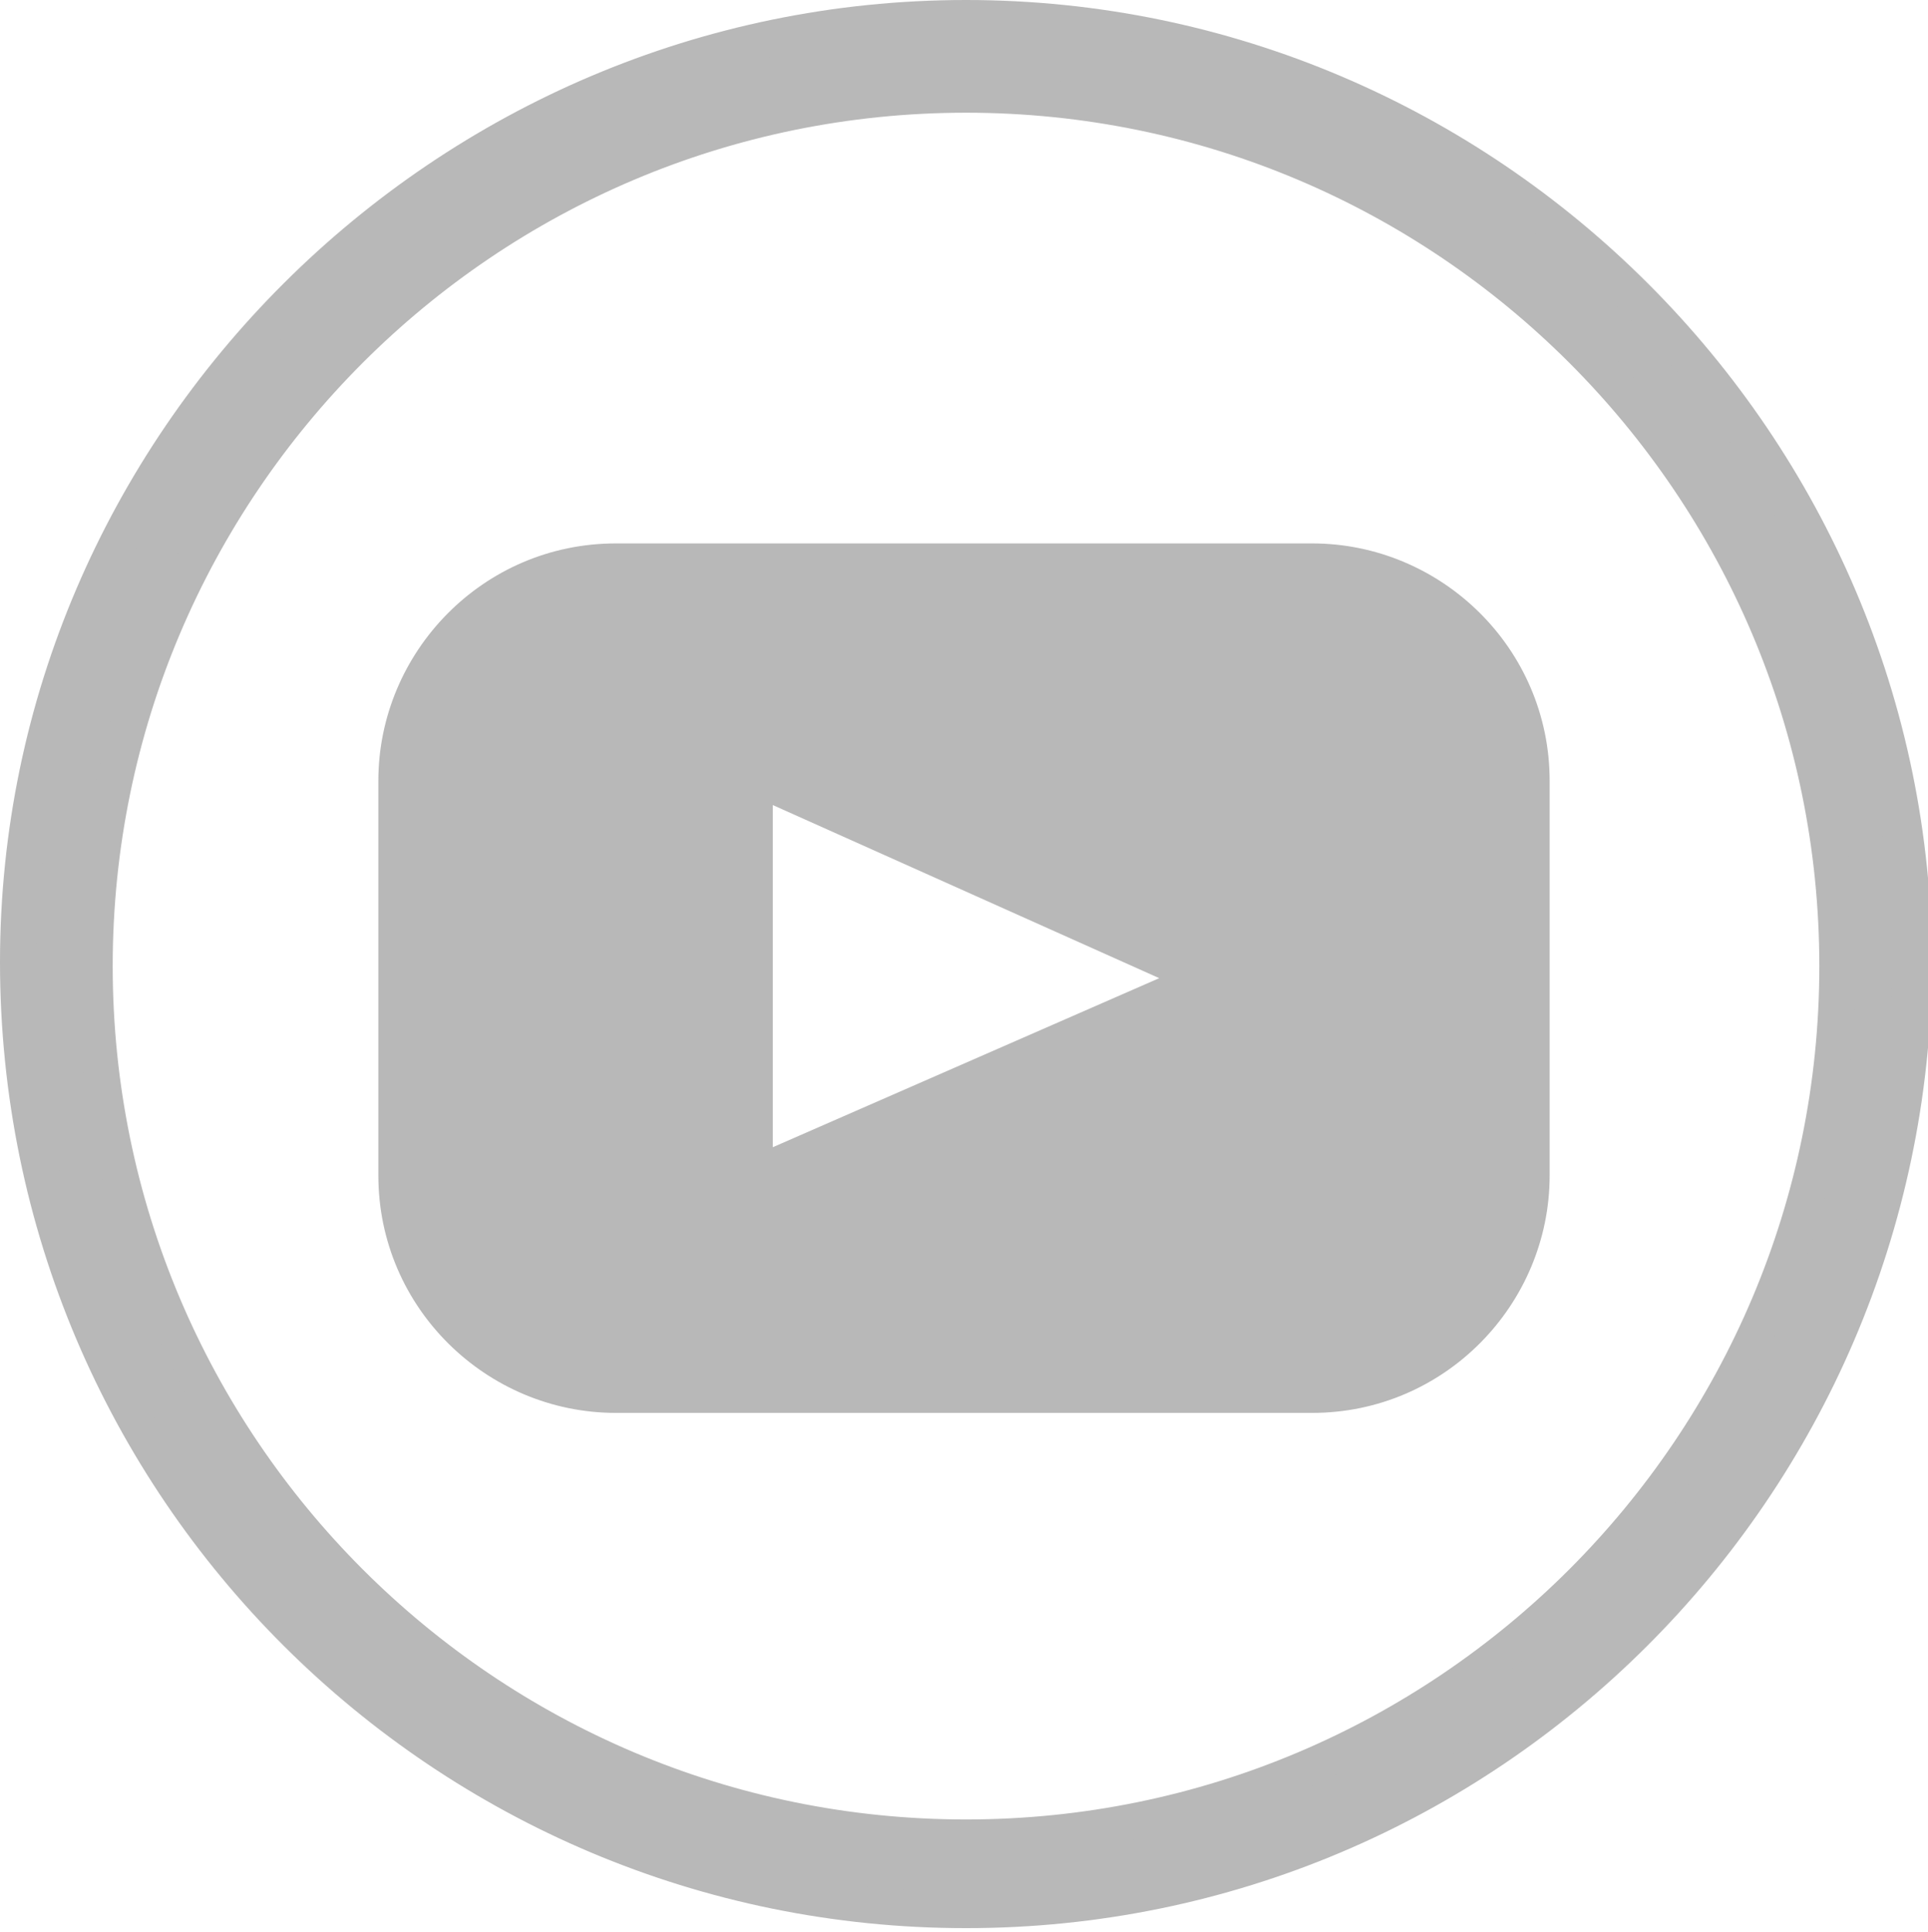
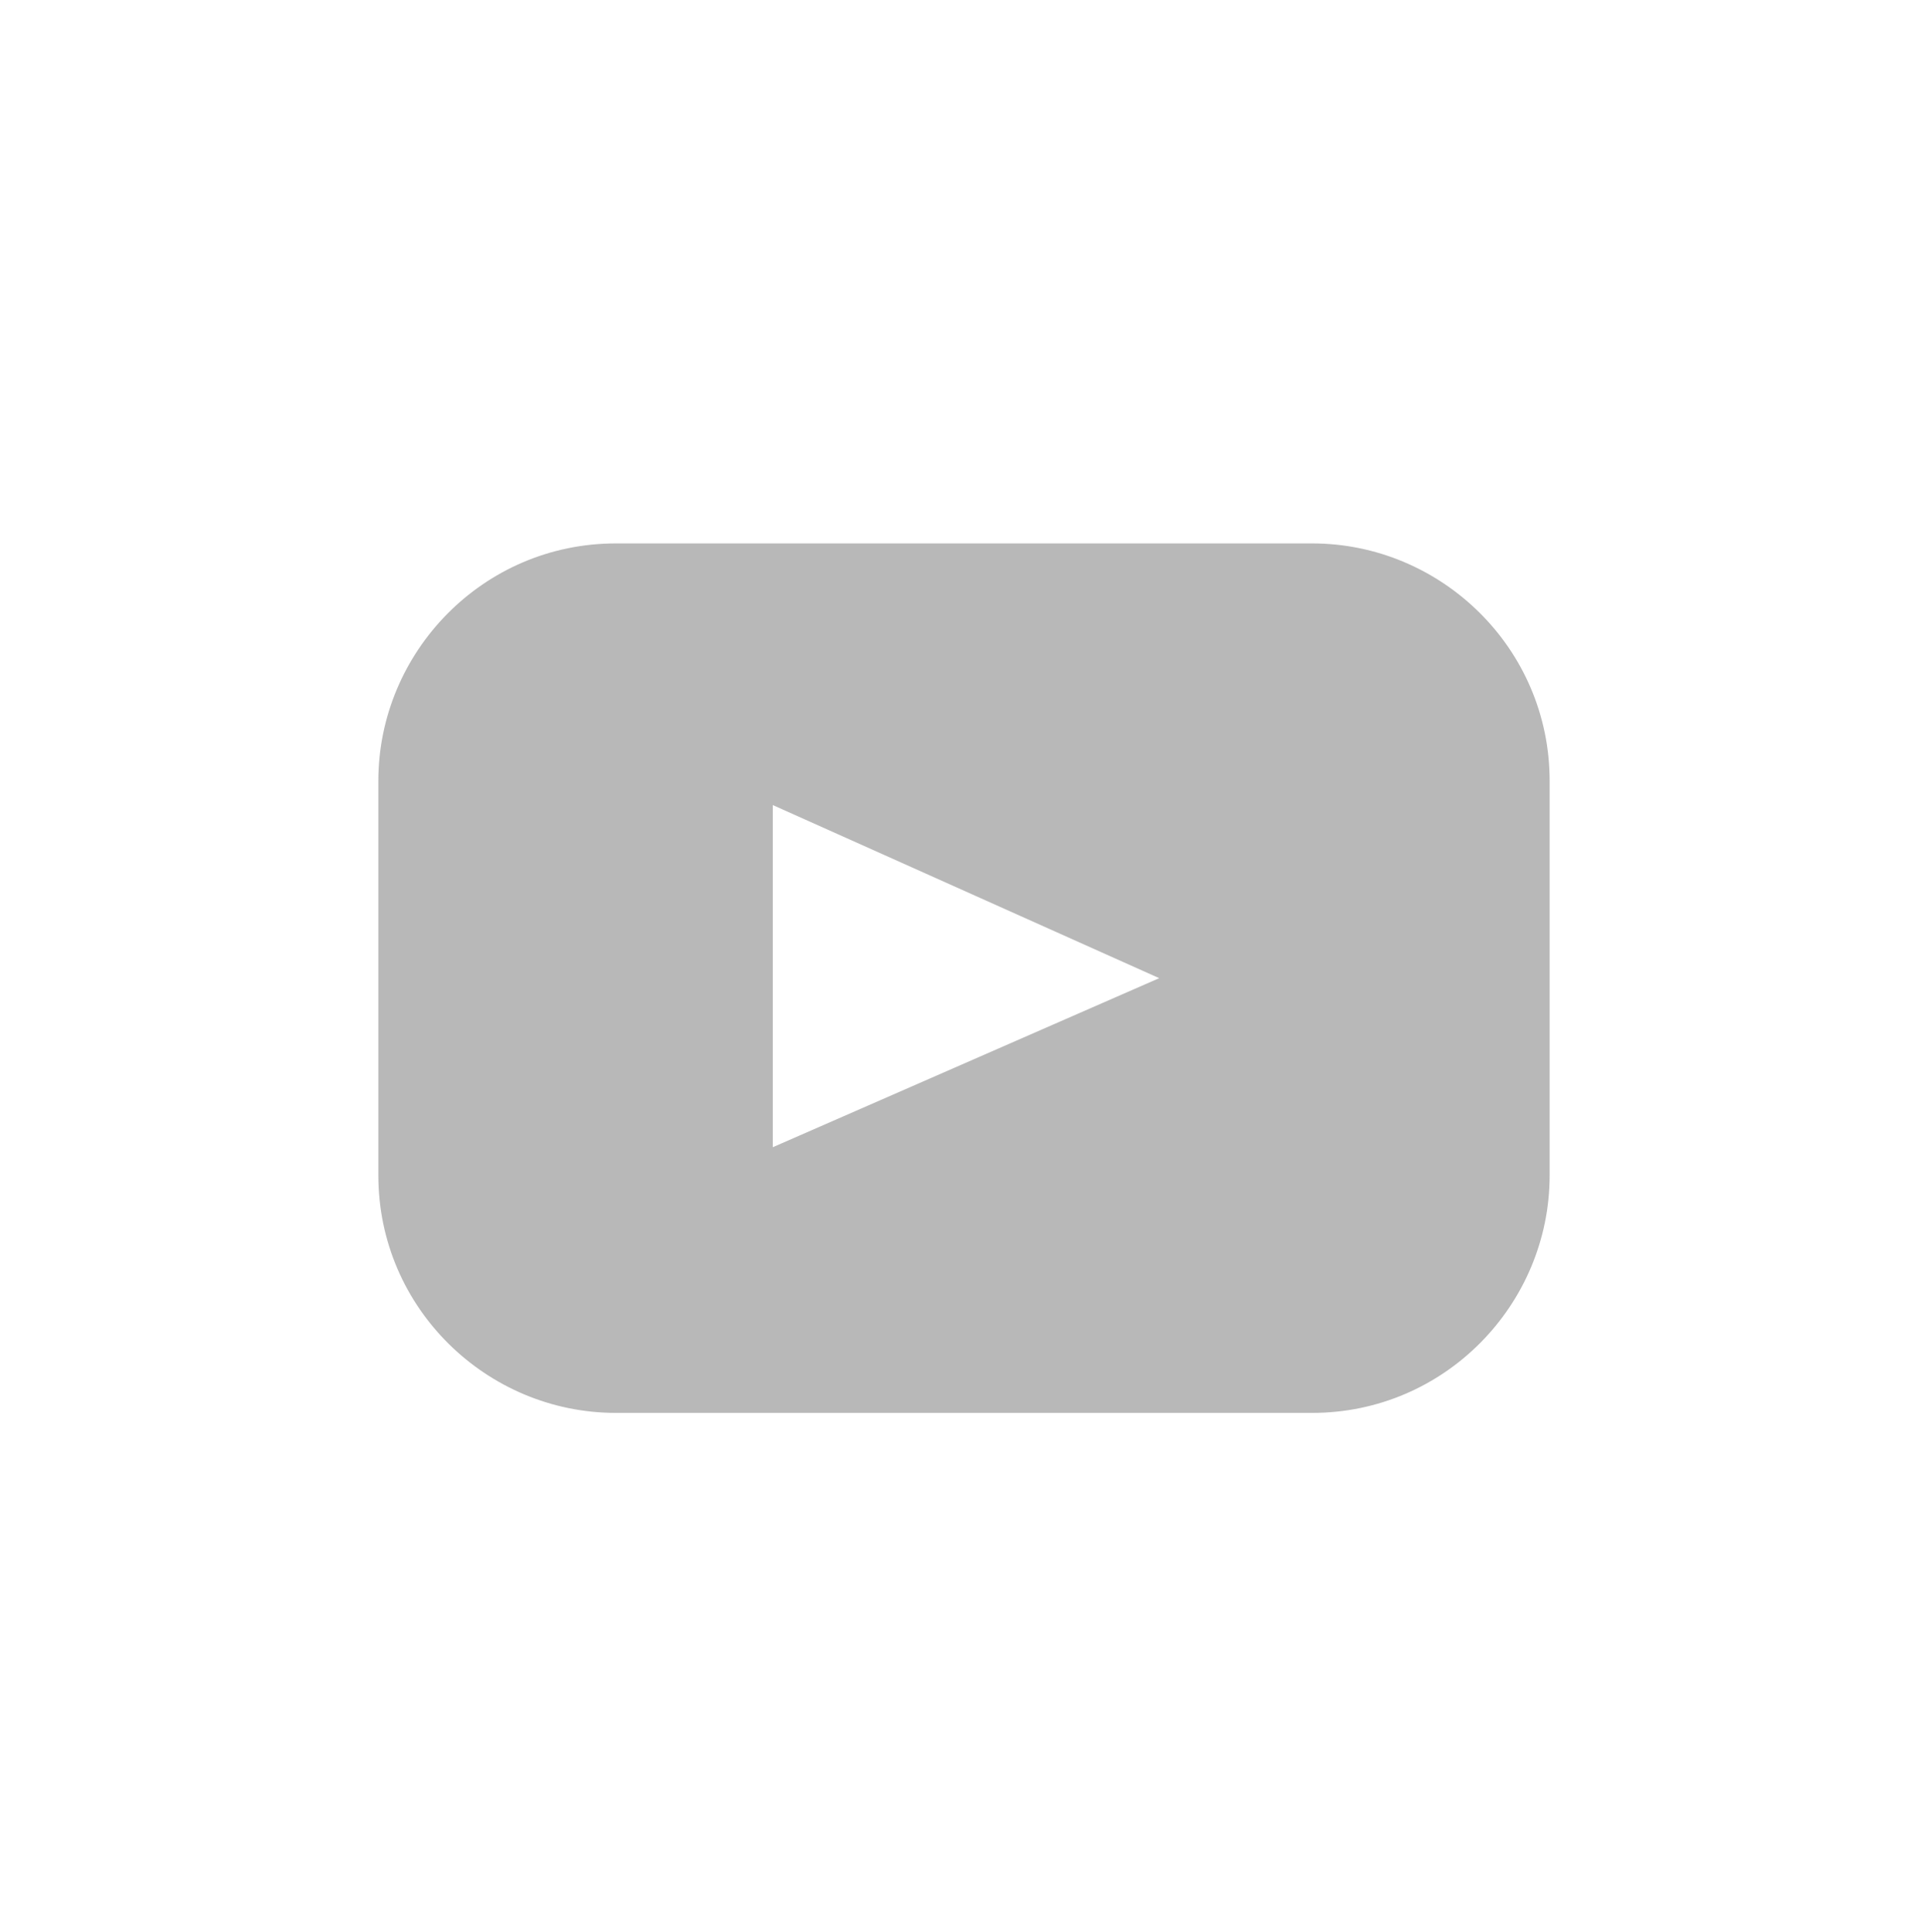
<svg xmlns="http://www.w3.org/2000/svg" version="1.1" id="Calque_1" x="0px" y="0px" viewBox="0 0 47.9 48" style="enable-background:new 0 0 47.9 48;" xml:space="preserve">
  <style type="text/css">
	.st0{fill:#B8B8B8;}
	.st1{fill-rule:evenodd;clip-rule:evenodd;fill:#B8B8B8;}
</style>
  <g>
    <g>
      <g>
-         <path class="st0" d="M24,47.5C11,47.5,0.5,36.9,0.5,24C0.5,11,11,0.5,24,0.5c13,0,23.5,10.6,23.5,23.5     C47.5,36.9,36.9,47.5,24,47.5z M24,2.3C12,2.3,2.3,12,2.3,24C2.3,35.9,12,45.6,24,45.6c11.9,0,21.6-9.7,21.6-21.6     C45.6,12,35.9,2.3,24,2.3z" />
-         <path class="st0" d="M24,47.9c-13.2,0-24-10.7-24-24C0,10.8,10.8,0,24,0c13.2,0,24,10.8,24,24C47.9,37.2,37.2,47.9,24,47.9z      M24,0.9C11.3,0.9,0.9,11.3,0.9,24c0,12.7,10.3,23,23.1,23c12.7,0,23-10.3,23-23C47,11.3,36.7,0.9,24,0.9z M24,46.1     C11.8,46.1,1.9,36.2,1.9,24C1.9,11.8,11.8,1.9,24,1.9c12.2,0,22.1,9.9,22.1,22.1C46.1,36.2,36.2,46.1,24,46.1z M24,2.8     C12.3,2.8,2.8,12.3,2.8,24c0,11.7,9.5,21.2,21.2,21.2c11.7,0,21.2-9.5,21.2-21.2C45.2,12.3,35.7,2.8,24,2.8z" />
-       </g>
+         </g>
    </g>
    <g>
      <path class="st1" d="M38.5,29.2c0,3.2-2.6,5.9-5.9,5.9H15.3c-3.2,0-5.9-2.6-5.9-5.9v-9.8c0-3.2,2.6-5.9,5.9-5.9h17.3    c3.2,0,5.9,2.6,5.9,5.9V29.2z M19.2,28.5l9.6-4.2L19.2,20L19.2,28.5z" />
    </g>
  </g>
</svg>